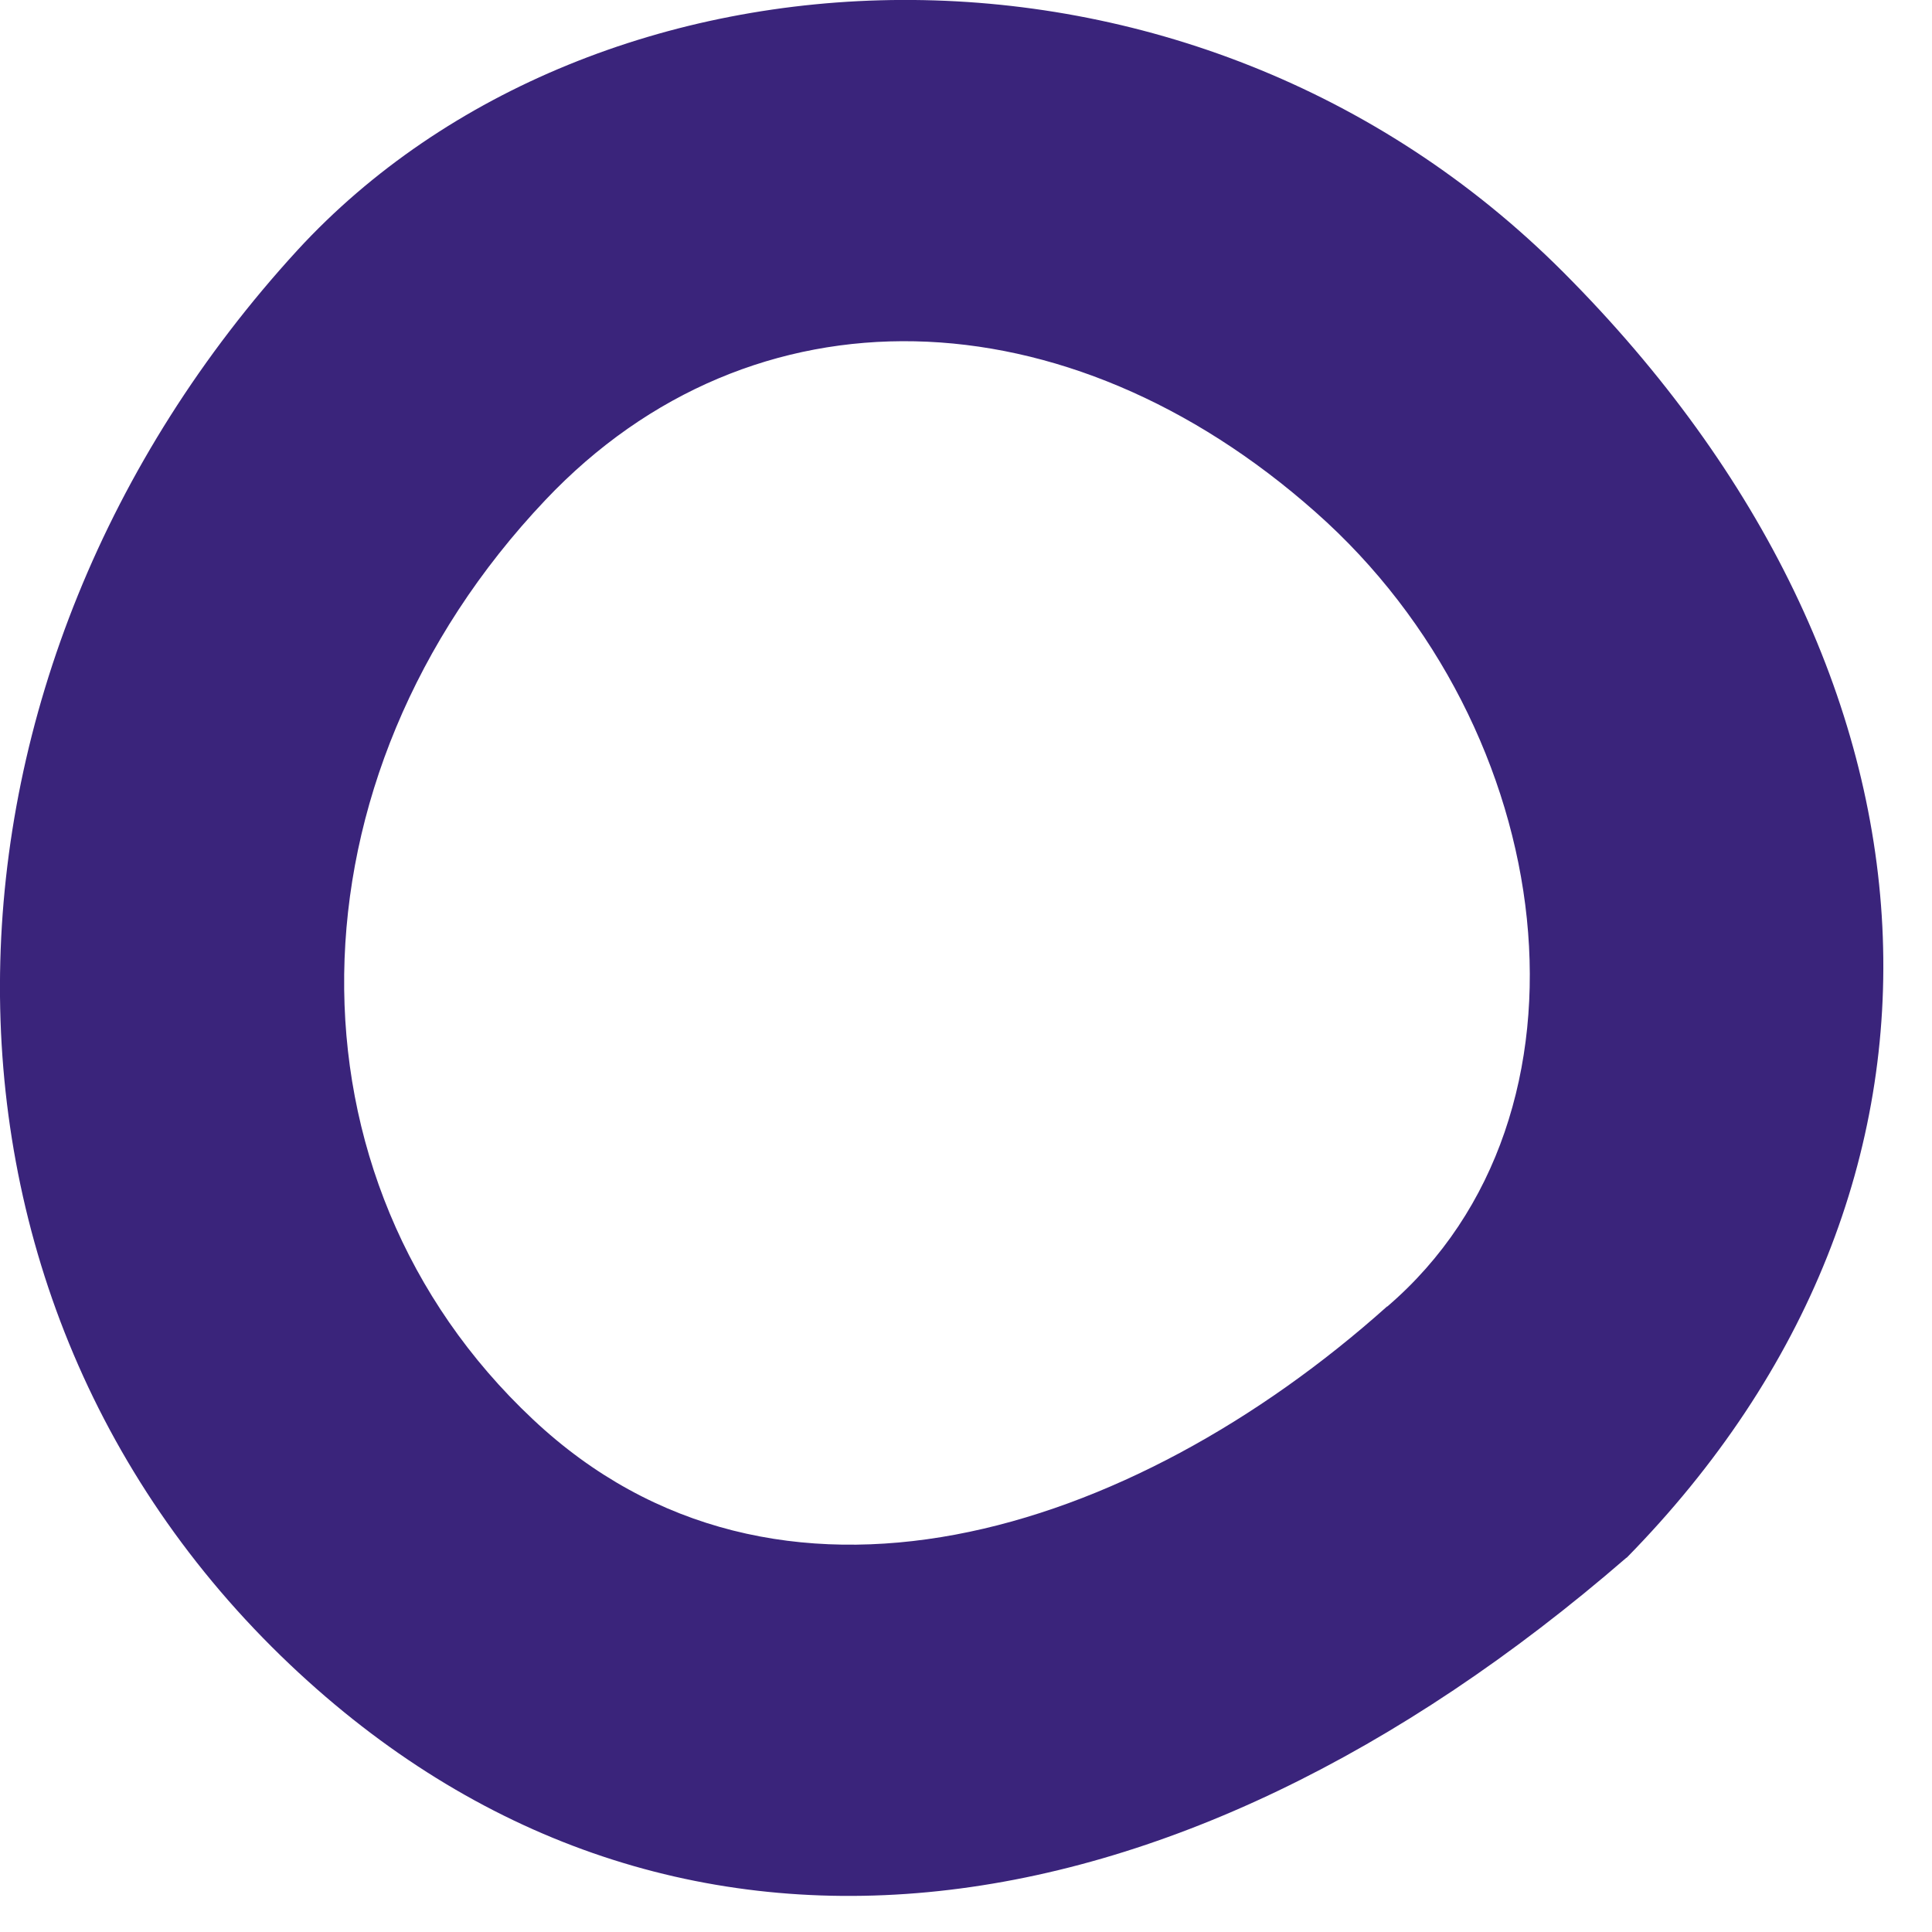
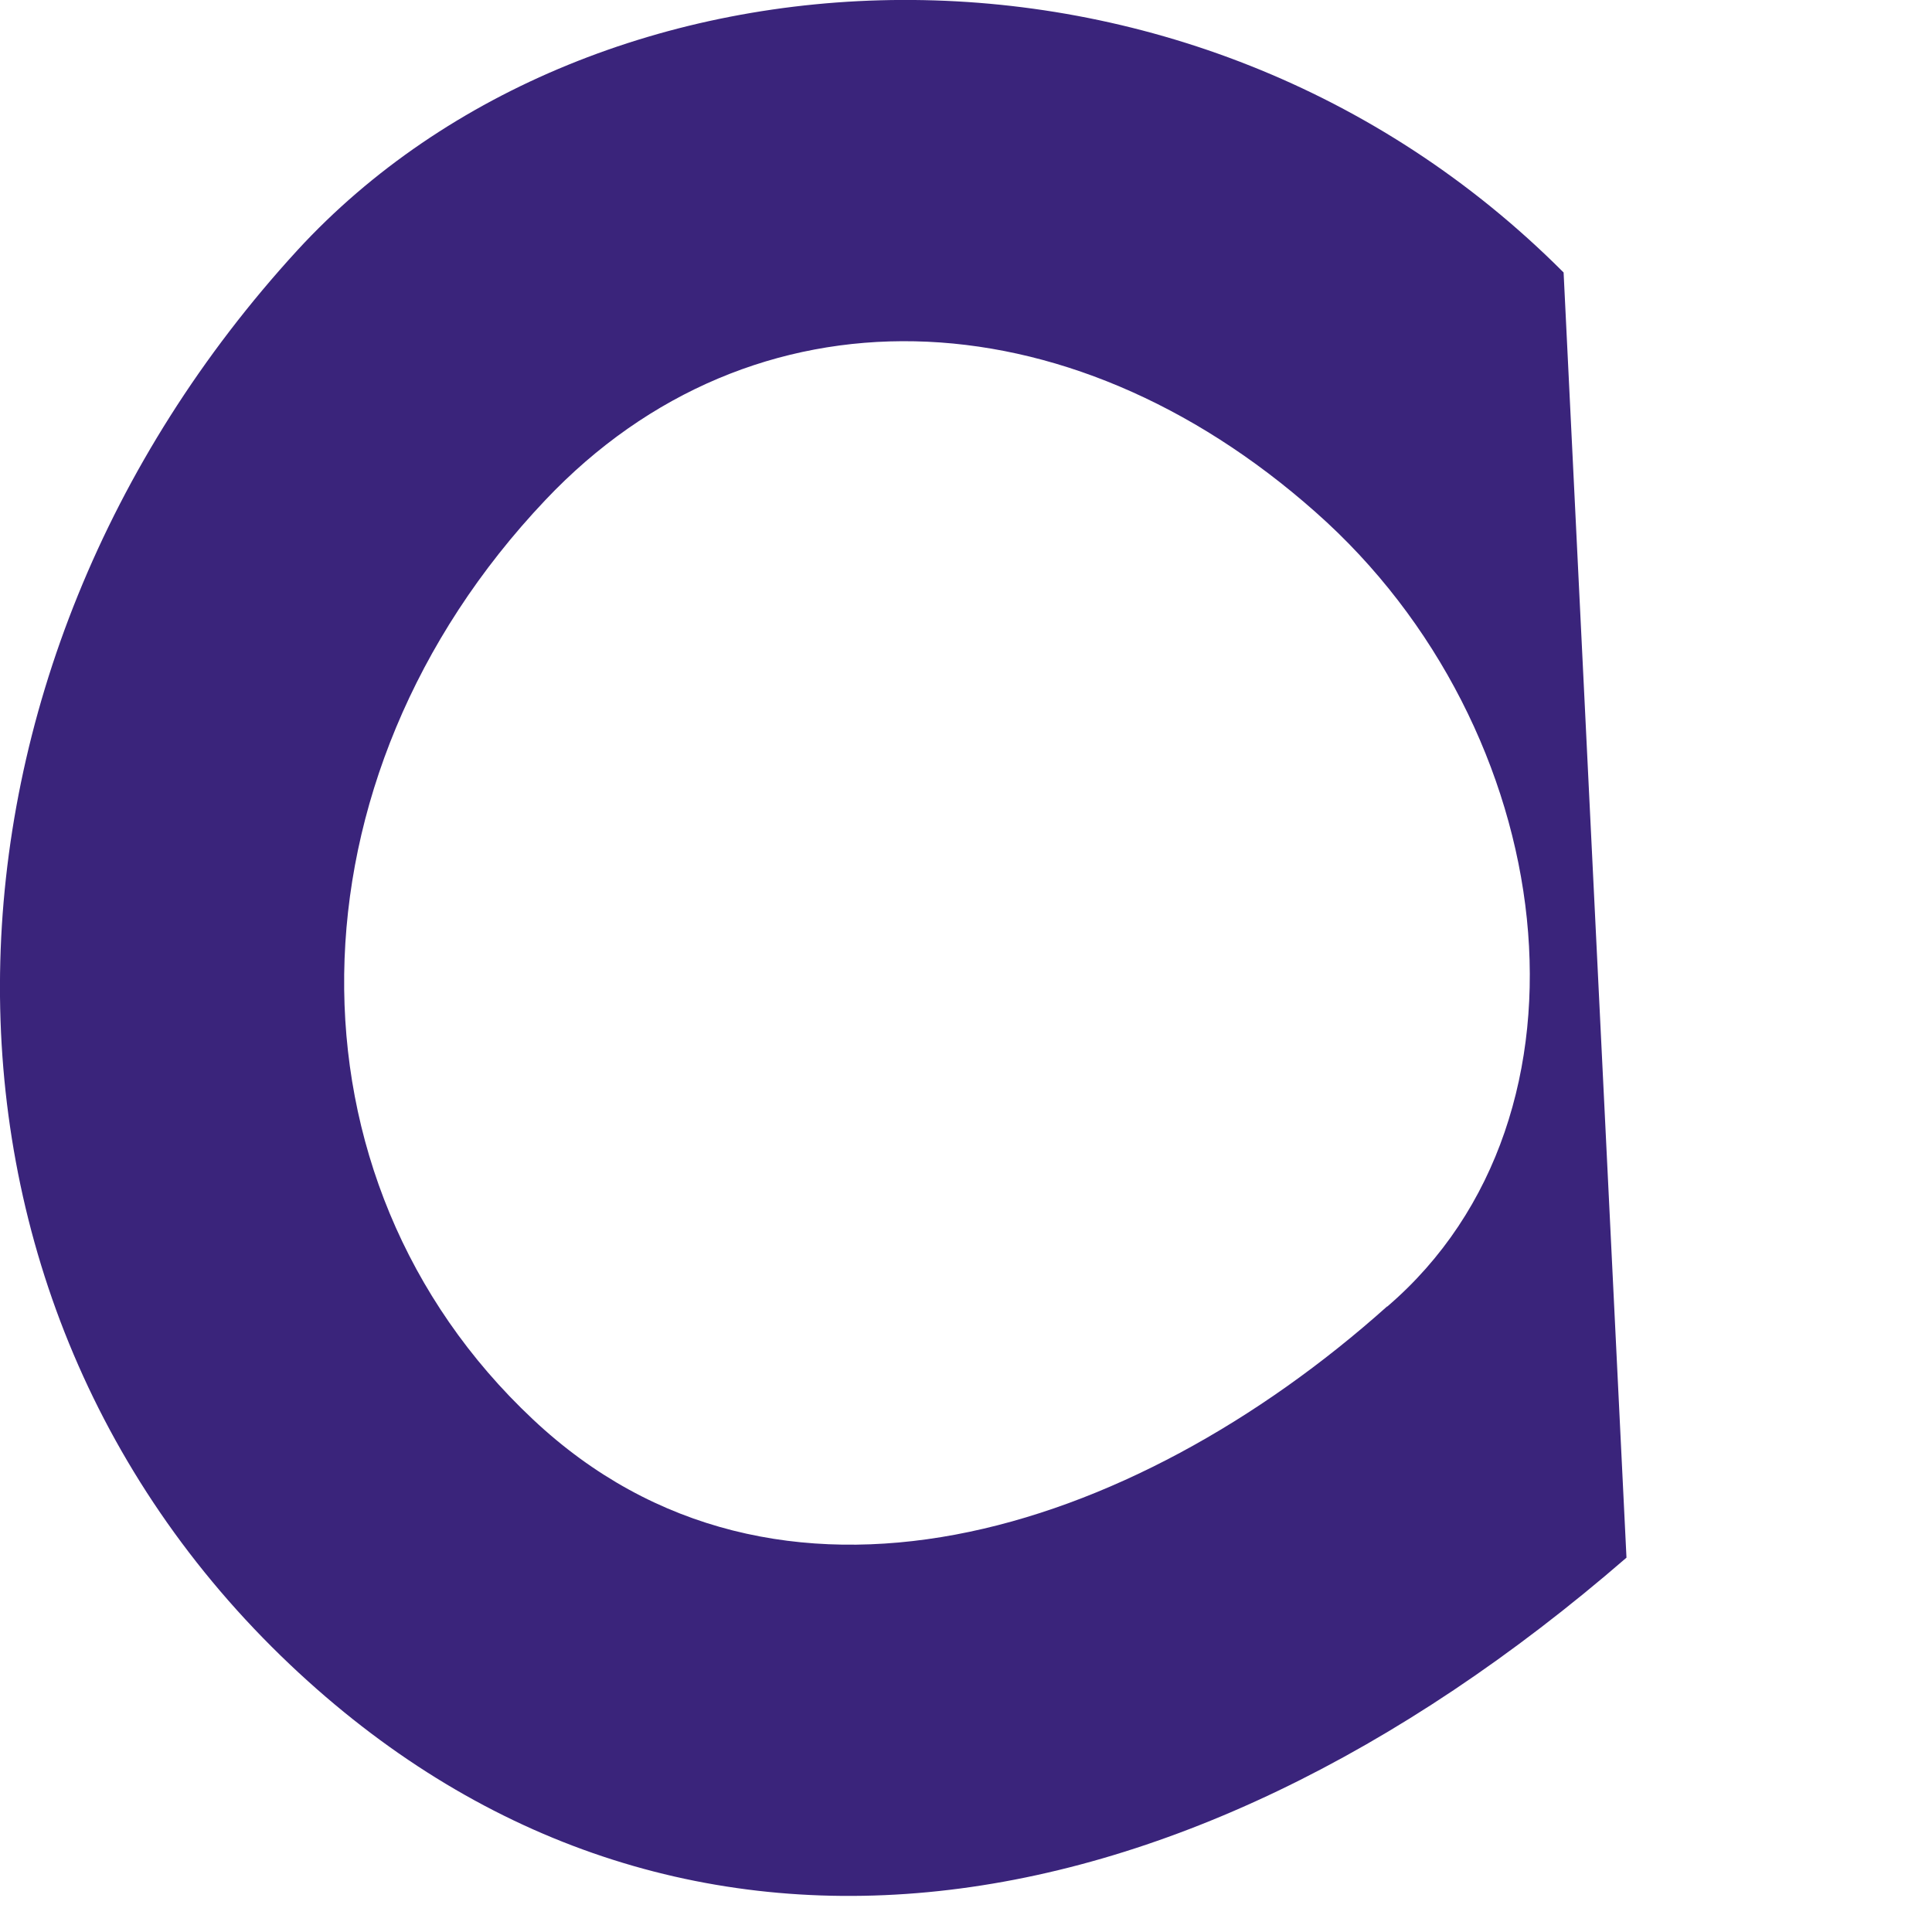
<svg xmlns="http://www.w3.org/2000/svg" width="29" height="29" fill="none">
-   <path fill="#3A247B" d="M24.414 23.381c-6.837 5.925-14.44 6.929-20.06 1.606-5.98-5.666-5.666-14.933.113-21.234C8.921-1.086 17.865-1.53 23.47 4.09c6.017 6.034 6.427 13.712.945 19.294v-.004Zm-3.592-3.768c3.353-2.872 2.596-8.685-1.075-11.926-3.73-3.307-8.451-3.47-11.562-.18-3.96 4.182-4.027 10.191-.188 13.796 3.654 3.441 8.982 1.744 12.825-1.694v.004Z" />
+   <path fill="#3A247B" d="M24.414 23.381c-6.837 5.925-14.44 6.929-20.06 1.606-5.98-5.666-5.666-14.933.113-21.234C8.921-1.086 17.865-1.53 23.47 4.09v-.004Zm-3.592-3.768c3.353-2.872 2.596-8.685-1.075-11.926-3.73-3.307-8.451-3.47-11.562-.18-3.96 4.182-4.027 10.191-.188 13.796 3.654 3.441 8.982 1.744 12.825-1.694v.004Z" />
</svg>